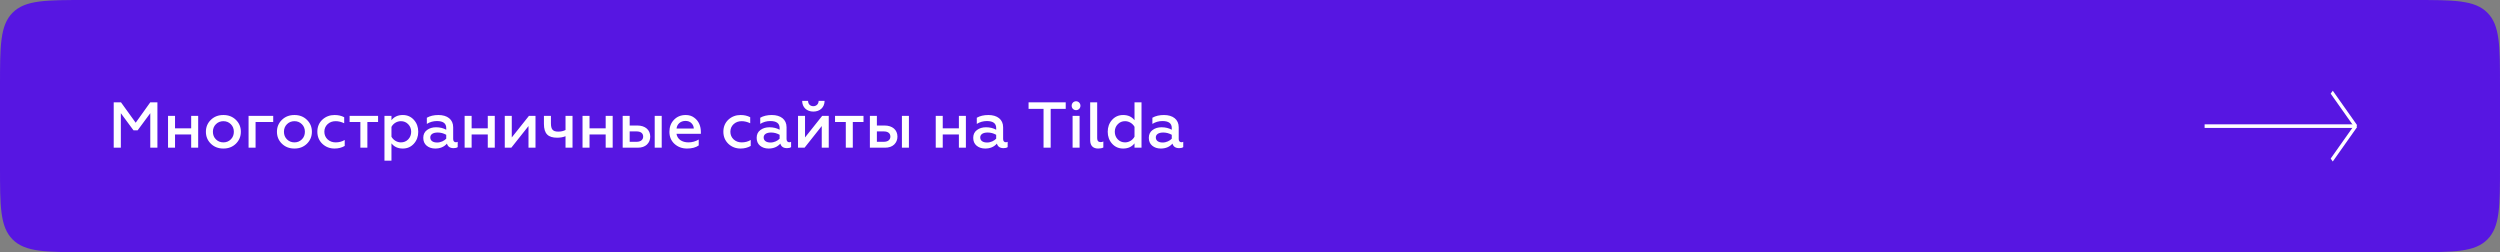
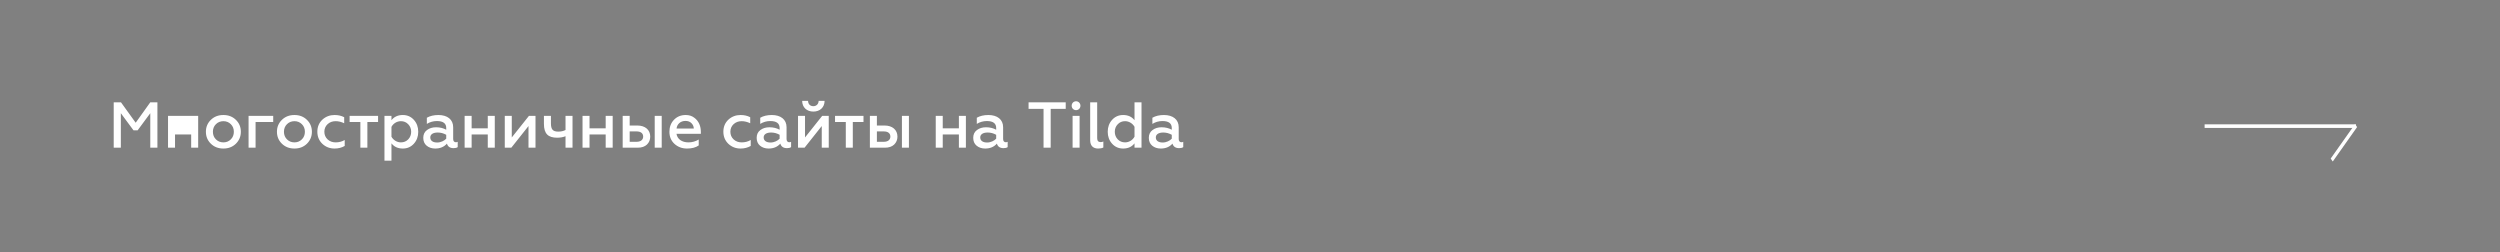
<svg xmlns="http://www.w3.org/2000/svg" width="694" height="70" viewBox="0 0 694 70" fill="none">
  <rect x="0" y="0" width="694" height="70" fill="#808080" stroke="none" />
-   <path d="M0 24C0 12.686 0 7.029 3.515 3.515C7.029 0 12.686 0 24 0H670C681.314 0 686.971 0 690.485 3.515C694 7.029 694 12.686 694 24V46C694 57.314 694 62.971 690.485 66.485C686.971 70 681.314 70 670 70H24C12.686 70 7.029 70 3.515 66.485C0 62.971 0 57.314 0 46V24Z" fill="#5716E2" />
-   <path d="M33.546 41H31.566V28.4H33.582L37.668 34.07L41.718 28.4H43.698V41H41.718V31.424L38.208 36.176H37.056L33.546 31.424V41ZM48.588 41H46.644V32.162H48.588V35.618H53.07V32.162H55.014V41H53.07V37.328H48.588V41ZM62.018 39.524C62.846 39.524 63.53 39.236 64.088 38.678C64.646 38.12 64.916 37.418 64.916 36.572C64.916 35.744 64.646 35.042 64.088 34.484C63.53 33.926 62.846 33.638 62.018 33.638C61.19 33.638 60.488 33.926 59.93 34.484C59.372 35.042 59.102 35.744 59.102 36.572C59.102 37.418 59.372 38.12 59.93 38.678C60.488 39.236 61.172 39.524 62.018 39.524ZM62.018 41.234C60.596 41.234 59.444 40.784 58.526 39.884C57.608 38.984 57.158 37.886 57.158 36.572C57.158 35.276 57.608 34.178 58.526 33.278C59.444 32.378 60.596 31.928 62.018 31.928C63.422 31.928 64.574 32.378 65.492 33.278C66.41 34.178 66.86 35.276 66.86 36.572C66.86 37.868 66.41 38.966 65.492 39.884C64.574 40.784 63.422 41.234 62.018 41.234ZM70.947 41H69.003V32.162H75.843V33.872H70.947V41ZM81.741 39.524C82.569 39.524 83.253 39.236 83.811 38.678C84.369 38.12 84.639 37.418 84.639 36.572C84.639 35.744 84.369 35.042 83.811 34.484C83.253 33.926 82.569 33.638 81.741 33.638C80.913 33.638 80.211 33.926 79.653 34.484C79.095 35.042 78.825 35.744 78.825 36.572C78.825 37.418 79.095 38.12 79.653 38.678C80.211 39.236 80.895 39.524 81.741 39.524ZM81.741 41.234C80.319 41.234 79.167 40.784 78.249 39.884C77.331 38.984 76.881 37.886 76.881 36.572C76.881 35.276 77.331 34.178 78.249 33.278C79.167 32.378 80.319 31.928 81.741 31.928C83.145 31.928 84.297 32.378 85.215 33.278C86.133 34.178 86.583 35.276 86.583 36.572C86.583 37.868 86.133 38.966 85.215 39.884C84.297 40.784 83.145 41.234 81.741 41.234ZM92.866 41.234C91.552 41.234 90.418 40.802 89.482 39.92C88.564 39.038 88.096 37.922 88.096 36.554C88.096 35.204 88.564 34.088 89.482 33.224C90.418 32.36 91.552 31.928 92.884 31.928C93.874 31.928 94.774 32.126 95.548 32.54V34.214C94.756 33.836 93.964 33.638 93.172 33.638C92.29 33.638 91.552 33.908 90.94 34.466C90.346 35.024 90.04 35.726 90.04 36.572C90.04 37.418 90.346 38.138 90.94 38.696C91.552 39.254 92.29 39.524 93.172 39.524C94.108 39.524 94.954 39.308 95.692 38.858V40.514C94.846 41 93.91 41.234 92.866 41.234ZM101.983 41H100.039V33.872H97.051V32.162H104.953V33.872H101.983V41ZM111.82 31.928C113.062 31.928 114.088 32.378 114.898 33.278C115.708 34.178 116.104 35.276 116.104 36.59C116.104 37.886 115.708 38.984 114.898 39.884C114.088 40.784 113.062 41.234 111.82 41.234C110.452 41.234 109.408 40.748 108.67 39.794V44.6H106.726V32.162H108.67V33.368C109.408 32.414 110.452 31.928 111.82 31.928ZM111.298 33.638C110.146 33.638 109.156 34.304 108.67 35.222V37.958C109.156 38.84 110.146 39.524 111.298 39.524C112.108 39.524 112.792 39.236 113.332 38.678C113.872 38.102 114.142 37.4 114.142 36.59C114.142 35.762 113.872 35.06 113.332 34.502C112.792 33.926 112.108 33.638 111.298 33.638ZM126.538 39.488C126.736 39.488 126.898 39.452 127.06 39.362V40.838C126.79 41.036 126.412 41.126 125.926 41.126C124.936 41.126 124.306 40.712 124.072 39.866C123.262 40.784 122.182 41.234 120.814 41.234C119.86 41.234 119.068 40.964 118.438 40.442C117.808 39.92 117.502 39.182 117.502 38.264C117.502 37.328 117.844 36.608 118.528 36.104C119.212 35.582 120.058 35.33 121.048 35.33C122.11 35.33 123.064 35.564 123.874 36.014V35.528C123.874 34.25 123.01 33.602 121.282 33.602C120.274 33.602 119.338 33.872 118.492 34.394V32.684C119.374 32.18 120.436 31.928 121.714 31.928C124.162 31.928 125.8 33.152 125.8 35.312V38.606C125.8 39.164 126.106 39.488 126.538 39.488ZM123.874 38.498V37.418C123.136 37.004 122.344 36.788 121.516 36.788C120.22 36.788 119.446 37.292 119.446 38.156C119.446 39.092 120.22 39.56 121.354 39.56C122.362 39.56 123.316 39.092 123.874 38.498ZM130.924 41H128.98V32.162H130.924V35.618H135.406V32.162H137.35V41H135.406V37.328H130.924V41ZM141.942 41H140.124V32.162H142.068V38.156L146.838 32.162H148.656V41H146.712V34.988L141.942 41ZM158.933 41H156.989V37.814C156.323 38.084 155.549 38.228 154.667 38.228C152.219 38.228 150.995 37.184 150.995 34.394V32.162H152.939V34.232C152.939 35.942 153.479 36.536 154.991 36.536C155.729 36.536 156.395 36.392 156.989 36.086V32.162H158.933V41ZM163.654 41H161.71V32.162H163.654V35.618H168.136V32.162H170.08V41H168.136V37.328H163.654V41ZM183.691 41H181.747V32.162H183.691V41ZM177.031 41H172.855V32.162H174.799V34.844H176.941C179.101 34.844 180.505 36.05 180.505 37.922C180.505 38.804 180.199 39.542 179.587 40.136C178.975 40.712 178.129 41 177.031 41ZM174.799 36.482V39.362H176.725C177.859 39.362 178.543 38.804 178.543 37.922C178.543 37.004 177.877 36.482 176.725 36.482H174.799ZM185.83 36.572C185.83 35.258 186.244 34.142 187.09 33.26C187.936 32.378 189.016 31.928 190.366 31.928C191.266 31.928 192.04 32.162 192.688 32.648C194.002 33.584 194.56 35.042 194.56 36.644V37.148H187.792C188.026 38.642 189.322 39.524 191.122 39.524C192.148 39.524 193.084 39.254 193.966 38.732V40.37C193.156 40.946 192.076 41.234 190.708 41.234C189.34 41.234 188.188 40.802 187.234 39.938C186.298 39.074 185.83 37.958 185.83 36.572ZM187.81 35.672H192.598C192.58 35.132 192.382 34.646 191.968 34.214C191.554 33.782 190.996 33.566 190.276 33.566C188.854 33.566 187.936 34.52 187.81 35.672ZM205.577 41.234C204.263 41.234 203.129 40.802 202.193 39.92C201.275 39.038 200.807 37.922 200.807 36.554C200.807 35.204 201.275 34.088 202.193 33.224C203.129 32.36 204.263 31.928 205.595 31.928C206.585 31.928 207.485 32.126 208.259 32.54V34.214C207.467 33.836 206.675 33.638 205.883 33.638C205.001 33.638 204.263 33.908 203.651 34.466C203.057 35.024 202.751 35.726 202.751 36.572C202.751 37.418 203.057 38.138 203.651 38.696C204.263 39.254 205.001 39.524 205.883 39.524C206.819 39.524 207.665 39.308 208.403 38.858V40.514C207.557 41 206.621 41.234 205.577 41.234ZM219.086 39.488C219.284 39.488 219.446 39.452 219.608 39.362V40.838C219.338 41.036 218.96 41.126 218.474 41.126C217.484 41.126 216.854 40.712 216.62 39.866C215.81 40.784 214.73 41.234 213.362 41.234C212.408 41.234 211.616 40.964 210.986 40.442C210.356 39.92 210.05 39.182 210.05 38.264C210.05 37.328 210.392 36.608 211.076 36.104C211.76 35.582 212.606 35.33 213.596 35.33C214.658 35.33 215.612 35.564 216.422 36.014V35.528C216.422 34.25 215.558 33.602 213.83 33.602C212.822 33.602 211.886 33.872 211.04 34.394V32.684C211.922 32.18 212.984 31.928 214.262 31.928C216.71 31.928 218.348 33.152 218.348 35.312V38.606C218.348 39.164 218.654 39.488 219.086 39.488ZM216.422 38.498V37.418C215.684 37.004 214.892 36.788 214.064 36.788C212.768 36.788 211.994 37.292 211.994 38.156C211.994 39.092 212.768 39.56 213.902 39.56C214.91 39.56 215.864 39.092 216.422 38.498ZM223.347 41H221.529V32.162H223.473V38.156L228.243 32.162H230.061V41H228.117V34.988L223.347 41ZM225.795 30.974C223.977 30.974 222.699 29.822 222.681 28.004H224.319C224.319 28.868 224.895 29.48 225.777 29.48C226.641 29.48 227.235 28.868 227.253 28.004H228.909C228.891 29.822 227.595 30.974 225.795 30.974ZM236.737 41H234.793V33.872H231.805V32.162H239.707V33.872H236.737V41ZM252.316 41H250.372V32.162H252.316V41ZM245.656 41H241.48V32.162H243.424V34.844H245.566C247.726 34.844 249.13 36.05 249.13 37.922C249.13 38.804 248.824 39.542 248.212 40.136C247.6 40.712 246.754 41 245.656 41ZM243.424 36.482V39.362H245.35C246.484 39.362 247.168 38.804 247.168 37.922C247.168 37.004 246.502 36.482 245.35 36.482H243.424ZM261.705 41H259.761V32.162H261.705V35.618H266.187V32.162H268.131V41H266.187V37.328H261.705V41ZM279.204 39.488C279.402 39.488 279.564 39.452 279.726 39.362V40.838C279.456 41.036 279.078 41.126 278.592 41.126C277.602 41.126 276.972 40.712 276.738 39.866C275.928 40.784 274.848 41.234 273.48 41.234C272.526 41.234 271.734 40.964 271.104 40.442C270.474 39.92 270.168 39.182 270.168 38.264C270.168 37.328 270.51 36.608 271.194 36.104C271.878 35.582 272.724 35.33 273.714 35.33C274.776 35.33 275.73 35.564 276.54 36.014V35.528C276.54 34.25 275.676 33.602 273.948 33.602C272.94 33.602 272.004 33.872 271.158 34.394V32.684C272.04 32.18 273.102 31.928 274.38 31.928C276.828 31.928 278.466 33.152 278.466 35.312V38.606C278.466 39.164 278.772 39.488 279.204 39.488ZM276.54 38.498V37.418C275.802 37.004 275.01 36.788 274.182 36.788C272.886 36.788 272.112 37.292 272.112 38.156C272.112 39.092 272.886 39.56 274.02 39.56C275.028 39.56 275.982 39.092 276.54 38.498ZM285.53 30.218V28.4H295.844V30.218H291.668V41H289.688V30.218H285.53ZM299.695 41H297.751V32.162H299.695V41ZM298.723 30.578C298.021 30.578 297.499 30.056 297.499 29.354C297.499 28.652 298.021 28.112 298.723 28.112C299.389 28.112 299.929 28.652 299.929 29.354C299.929 30.056 299.389 30.578 298.723 30.578ZM304.848 41.234C303.57 41.234 302.634 40.586 302.634 38.912V28.4H304.578V38.372C304.578 39.092 304.902 39.452 305.55 39.452C305.82 39.452 306.072 39.398 306.288 39.272V40.946C305.91 41.144 305.424 41.234 304.848 41.234ZM311.79 41.234C310.548 41.234 309.522 40.784 308.712 39.884C307.902 38.984 307.506 37.886 307.506 36.572C307.506 35.276 307.902 34.178 308.712 33.278C309.522 32.378 310.548 31.928 311.79 31.928C313.158 31.928 314.202 32.414 314.94 33.368V28.4H316.884V41H314.94V39.794C314.202 40.748 313.158 41.234 311.79 41.234ZM312.312 39.524C313.464 39.524 314.454 38.858 314.94 37.94V35.204C314.454 34.322 313.464 33.638 312.312 33.638C311.502 33.638 310.818 33.926 310.278 34.502C309.738 35.06 309.468 35.762 309.468 36.572C309.468 37.4 309.738 38.102 310.278 38.678C310.818 39.236 311.502 39.524 312.312 39.524ZM327.948 39.488C328.146 39.488 328.308 39.452 328.47 39.362V40.838C328.2 41.036 327.822 41.126 327.336 41.126C326.346 41.126 325.716 40.712 325.482 39.866C324.672 40.784 323.592 41.234 322.224 41.234C321.27 41.234 320.478 40.964 319.848 40.442C319.218 39.92 318.912 39.182 318.912 38.264C318.912 37.328 319.254 36.608 319.938 36.104C320.622 35.582 321.468 35.33 322.458 35.33C323.52 35.33 324.474 35.564 325.284 36.014V35.528C325.284 34.25 324.42 33.602 322.692 33.602C321.684 33.602 320.748 33.872 319.902 34.394V32.684C320.784 32.18 321.846 31.928 323.124 31.928C325.572 31.928 327.21 33.152 327.21 35.312V38.606C327.21 39.164 327.516 39.488 327.948 39.488ZM325.284 38.498V37.418C324.546 37.004 323.754 36.788 322.926 36.788C321.63 36.788 320.856 37.292 320.856 38.156C320.856 39.092 321.63 39.56 322.764 39.56C323.772 39.56 324.726 39.092 325.284 38.498Z" fill="white" />
+   <path d="M33.546 41H31.566V28.4H33.582L37.668 34.07L41.718 28.4H43.698V41H41.718V31.424L38.208 36.176H37.056L33.546 31.424V41ZM48.588 41H46.644V32.162H48.588V35.618V32.162H55.014V41H53.07V37.328H48.588V41ZM62.018 39.524C62.846 39.524 63.53 39.236 64.088 38.678C64.646 38.12 64.916 37.418 64.916 36.572C64.916 35.744 64.646 35.042 64.088 34.484C63.53 33.926 62.846 33.638 62.018 33.638C61.19 33.638 60.488 33.926 59.93 34.484C59.372 35.042 59.102 35.744 59.102 36.572C59.102 37.418 59.372 38.12 59.93 38.678C60.488 39.236 61.172 39.524 62.018 39.524ZM62.018 41.234C60.596 41.234 59.444 40.784 58.526 39.884C57.608 38.984 57.158 37.886 57.158 36.572C57.158 35.276 57.608 34.178 58.526 33.278C59.444 32.378 60.596 31.928 62.018 31.928C63.422 31.928 64.574 32.378 65.492 33.278C66.41 34.178 66.86 35.276 66.86 36.572C66.86 37.868 66.41 38.966 65.492 39.884C64.574 40.784 63.422 41.234 62.018 41.234ZM70.947 41H69.003V32.162H75.843V33.872H70.947V41ZM81.741 39.524C82.569 39.524 83.253 39.236 83.811 38.678C84.369 38.12 84.639 37.418 84.639 36.572C84.639 35.744 84.369 35.042 83.811 34.484C83.253 33.926 82.569 33.638 81.741 33.638C80.913 33.638 80.211 33.926 79.653 34.484C79.095 35.042 78.825 35.744 78.825 36.572C78.825 37.418 79.095 38.12 79.653 38.678C80.211 39.236 80.895 39.524 81.741 39.524ZM81.741 41.234C80.319 41.234 79.167 40.784 78.249 39.884C77.331 38.984 76.881 37.886 76.881 36.572C76.881 35.276 77.331 34.178 78.249 33.278C79.167 32.378 80.319 31.928 81.741 31.928C83.145 31.928 84.297 32.378 85.215 33.278C86.133 34.178 86.583 35.276 86.583 36.572C86.583 37.868 86.133 38.966 85.215 39.884C84.297 40.784 83.145 41.234 81.741 41.234ZM92.866 41.234C91.552 41.234 90.418 40.802 89.482 39.92C88.564 39.038 88.096 37.922 88.096 36.554C88.096 35.204 88.564 34.088 89.482 33.224C90.418 32.36 91.552 31.928 92.884 31.928C93.874 31.928 94.774 32.126 95.548 32.54V34.214C94.756 33.836 93.964 33.638 93.172 33.638C92.29 33.638 91.552 33.908 90.94 34.466C90.346 35.024 90.04 35.726 90.04 36.572C90.04 37.418 90.346 38.138 90.94 38.696C91.552 39.254 92.29 39.524 93.172 39.524C94.108 39.524 94.954 39.308 95.692 38.858V40.514C94.846 41 93.91 41.234 92.866 41.234ZM101.983 41H100.039V33.872H97.051V32.162H104.953V33.872H101.983V41ZM111.82 31.928C113.062 31.928 114.088 32.378 114.898 33.278C115.708 34.178 116.104 35.276 116.104 36.59C116.104 37.886 115.708 38.984 114.898 39.884C114.088 40.784 113.062 41.234 111.82 41.234C110.452 41.234 109.408 40.748 108.67 39.794V44.6H106.726V32.162H108.67V33.368C109.408 32.414 110.452 31.928 111.82 31.928ZM111.298 33.638C110.146 33.638 109.156 34.304 108.67 35.222V37.958C109.156 38.84 110.146 39.524 111.298 39.524C112.108 39.524 112.792 39.236 113.332 38.678C113.872 38.102 114.142 37.4 114.142 36.59C114.142 35.762 113.872 35.06 113.332 34.502C112.792 33.926 112.108 33.638 111.298 33.638ZM126.538 39.488C126.736 39.488 126.898 39.452 127.06 39.362V40.838C126.79 41.036 126.412 41.126 125.926 41.126C124.936 41.126 124.306 40.712 124.072 39.866C123.262 40.784 122.182 41.234 120.814 41.234C119.86 41.234 119.068 40.964 118.438 40.442C117.808 39.92 117.502 39.182 117.502 38.264C117.502 37.328 117.844 36.608 118.528 36.104C119.212 35.582 120.058 35.33 121.048 35.33C122.11 35.33 123.064 35.564 123.874 36.014V35.528C123.874 34.25 123.01 33.602 121.282 33.602C120.274 33.602 119.338 33.872 118.492 34.394V32.684C119.374 32.18 120.436 31.928 121.714 31.928C124.162 31.928 125.8 33.152 125.8 35.312V38.606C125.8 39.164 126.106 39.488 126.538 39.488ZM123.874 38.498V37.418C123.136 37.004 122.344 36.788 121.516 36.788C120.22 36.788 119.446 37.292 119.446 38.156C119.446 39.092 120.22 39.56 121.354 39.56C122.362 39.56 123.316 39.092 123.874 38.498ZM130.924 41H128.98V32.162H130.924V35.618H135.406V32.162H137.35V41H135.406V37.328H130.924V41ZM141.942 41H140.124V32.162H142.068V38.156L146.838 32.162H148.656V41H146.712V34.988L141.942 41ZM158.933 41H156.989V37.814C156.323 38.084 155.549 38.228 154.667 38.228C152.219 38.228 150.995 37.184 150.995 34.394V32.162H152.939V34.232C152.939 35.942 153.479 36.536 154.991 36.536C155.729 36.536 156.395 36.392 156.989 36.086V32.162H158.933V41ZM163.654 41H161.71V32.162H163.654V35.618H168.136V32.162H170.08V41H168.136V37.328H163.654V41ZM183.691 41H181.747V32.162H183.691V41ZM177.031 41H172.855V32.162H174.799V34.844H176.941C179.101 34.844 180.505 36.05 180.505 37.922C180.505 38.804 180.199 39.542 179.587 40.136C178.975 40.712 178.129 41 177.031 41ZM174.799 36.482V39.362H176.725C177.859 39.362 178.543 38.804 178.543 37.922C178.543 37.004 177.877 36.482 176.725 36.482H174.799ZM185.83 36.572C185.83 35.258 186.244 34.142 187.09 33.26C187.936 32.378 189.016 31.928 190.366 31.928C191.266 31.928 192.04 32.162 192.688 32.648C194.002 33.584 194.56 35.042 194.56 36.644V37.148H187.792C188.026 38.642 189.322 39.524 191.122 39.524C192.148 39.524 193.084 39.254 193.966 38.732V40.37C193.156 40.946 192.076 41.234 190.708 41.234C189.34 41.234 188.188 40.802 187.234 39.938C186.298 39.074 185.83 37.958 185.83 36.572ZM187.81 35.672H192.598C192.58 35.132 192.382 34.646 191.968 34.214C191.554 33.782 190.996 33.566 190.276 33.566C188.854 33.566 187.936 34.52 187.81 35.672ZM205.577 41.234C204.263 41.234 203.129 40.802 202.193 39.92C201.275 39.038 200.807 37.922 200.807 36.554C200.807 35.204 201.275 34.088 202.193 33.224C203.129 32.36 204.263 31.928 205.595 31.928C206.585 31.928 207.485 32.126 208.259 32.54V34.214C207.467 33.836 206.675 33.638 205.883 33.638C205.001 33.638 204.263 33.908 203.651 34.466C203.057 35.024 202.751 35.726 202.751 36.572C202.751 37.418 203.057 38.138 203.651 38.696C204.263 39.254 205.001 39.524 205.883 39.524C206.819 39.524 207.665 39.308 208.403 38.858V40.514C207.557 41 206.621 41.234 205.577 41.234ZM219.086 39.488C219.284 39.488 219.446 39.452 219.608 39.362V40.838C219.338 41.036 218.96 41.126 218.474 41.126C217.484 41.126 216.854 40.712 216.62 39.866C215.81 40.784 214.73 41.234 213.362 41.234C212.408 41.234 211.616 40.964 210.986 40.442C210.356 39.92 210.05 39.182 210.05 38.264C210.05 37.328 210.392 36.608 211.076 36.104C211.76 35.582 212.606 35.33 213.596 35.33C214.658 35.33 215.612 35.564 216.422 36.014V35.528C216.422 34.25 215.558 33.602 213.83 33.602C212.822 33.602 211.886 33.872 211.04 34.394V32.684C211.922 32.18 212.984 31.928 214.262 31.928C216.71 31.928 218.348 33.152 218.348 35.312V38.606C218.348 39.164 218.654 39.488 219.086 39.488ZM216.422 38.498V37.418C215.684 37.004 214.892 36.788 214.064 36.788C212.768 36.788 211.994 37.292 211.994 38.156C211.994 39.092 212.768 39.56 213.902 39.56C214.91 39.56 215.864 39.092 216.422 38.498ZM223.347 41H221.529V32.162H223.473V38.156L228.243 32.162H230.061V41H228.117V34.988L223.347 41ZM225.795 30.974C223.977 30.974 222.699 29.822 222.681 28.004H224.319C224.319 28.868 224.895 29.48 225.777 29.48C226.641 29.48 227.235 28.868 227.253 28.004H228.909C228.891 29.822 227.595 30.974 225.795 30.974ZM236.737 41H234.793V33.872H231.805V32.162H239.707V33.872H236.737V41ZM252.316 41H250.372V32.162H252.316V41ZM245.656 41H241.48V32.162H243.424V34.844H245.566C247.726 34.844 249.13 36.05 249.13 37.922C249.13 38.804 248.824 39.542 248.212 40.136C247.6 40.712 246.754 41 245.656 41ZM243.424 36.482V39.362H245.35C246.484 39.362 247.168 38.804 247.168 37.922C247.168 37.004 246.502 36.482 245.35 36.482H243.424ZM261.705 41H259.761V32.162H261.705V35.618H266.187V32.162H268.131V41H266.187V37.328H261.705V41ZM279.204 39.488C279.402 39.488 279.564 39.452 279.726 39.362V40.838C279.456 41.036 279.078 41.126 278.592 41.126C277.602 41.126 276.972 40.712 276.738 39.866C275.928 40.784 274.848 41.234 273.48 41.234C272.526 41.234 271.734 40.964 271.104 40.442C270.474 39.92 270.168 39.182 270.168 38.264C270.168 37.328 270.51 36.608 271.194 36.104C271.878 35.582 272.724 35.33 273.714 35.33C274.776 35.33 275.73 35.564 276.54 36.014V35.528C276.54 34.25 275.676 33.602 273.948 33.602C272.94 33.602 272.004 33.872 271.158 34.394V32.684C272.04 32.18 273.102 31.928 274.38 31.928C276.828 31.928 278.466 33.152 278.466 35.312V38.606C278.466 39.164 278.772 39.488 279.204 39.488ZM276.54 38.498V37.418C275.802 37.004 275.01 36.788 274.182 36.788C272.886 36.788 272.112 37.292 272.112 38.156C272.112 39.092 272.886 39.56 274.02 39.56C275.028 39.56 275.982 39.092 276.54 38.498ZM285.53 30.218V28.4H295.844V30.218H291.668V41H289.688V30.218H285.53ZM299.695 41H297.751V32.162H299.695V41ZM298.723 30.578C298.021 30.578 297.499 30.056 297.499 29.354C297.499 28.652 298.021 28.112 298.723 28.112C299.389 28.112 299.929 28.652 299.929 29.354C299.929 30.056 299.389 30.578 298.723 30.578ZM304.848 41.234C303.57 41.234 302.634 40.586 302.634 38.912V28.4H304.578V38.372C304.578 39.092 304.902 39.452 305.55 39.452C305.82 39.452 306.072 39.398 306.288 39.272V40.946C305.91 41.144 305.424 41.234 304.848 41.234ZM311.79 41.234C310.548 41.234 309.522 40.784 308.712 39.884C307.902 38.984 307.506 37.886 307.506 36.572C307.506 35.276 307.902 34.178 308.712 33.278C309.522 32.378 310.548 31.928 311.79 31.928C313.158 31.928 314.202 32.414 314.94 33.368V28.4H316.884V41H314.94V39.794C314.202 40.748 313.158 41.234 311.79 41.234ZM312.312 39.524C313.464 39.524 314.454 38.858 314.94 37.94V35.204C314.454 34.322 313.464 33.638 312.312 33.638C311.502 33.638 310.818 33.926 310.278 34.502C309.738 35.06 309.468 35.762 309.468 36.572C309.468 37.4 309.738 38.102 310.278 38.678C310.818 39.236 311.502 39.524 312.312 39.524ZM327.948 39.488C328.146 39.488 328.308 39.452 328.47 39.362V40.838C328.2 41.036 327.822 41.126 327.336 41.126C326.346 41.126 325.716 40.712 325.482 39.866C324.672 40.784 323.592 41.234 322.224 41.234C321.27 41.234 320.478 40.964 319.848 40.442C319.218 39.92 318.912 39.182 318.912 38.264C318.912 37.328 319.254 36.608 319.938 36.104C320.622 35.582 321.468 35.33 322.458 35.33C323.52 35.33 324.474 35.564 325.284 36.014V35.528C325.284 34.25 324.42 33.602 322.692 33.602C321.684 33.602 320.748 33.872 319.902 34.394V32.684C320.784 32.18 321.846 31.928 323.124 31.928C325.572 31.928 327.21 33.152 327.21 35.312V38.606C327.21 39.164 327.516 39.488 327.948 39.488ZM325.284 38.498V37.418C324.546 37.004 323.754 36.788 322.926 36.788C321.63 36.788 320.856 37.292 320.856 38.156C320.856 39.092 321.63 39.56 322.764 39.56C323.772 39.56 324.726 39.092 325.284 38.498Z" fill="white" />
  <line x1="612" y1="35.014" x2="654" y2="35.014" stroke="white" />
-   <line y1="-0.5" x2="11.705" y2="-0.5" transform="matrix(0.577 0.817 -0.577 0.817 647 26)" stroke="white" />
  <line y1="-0.5" x2="11.705" y2="-0.5" transform="matrix(0.577 -0.817 -0.577 -0.817 647 44.016)" stroke="white" />
</svg>